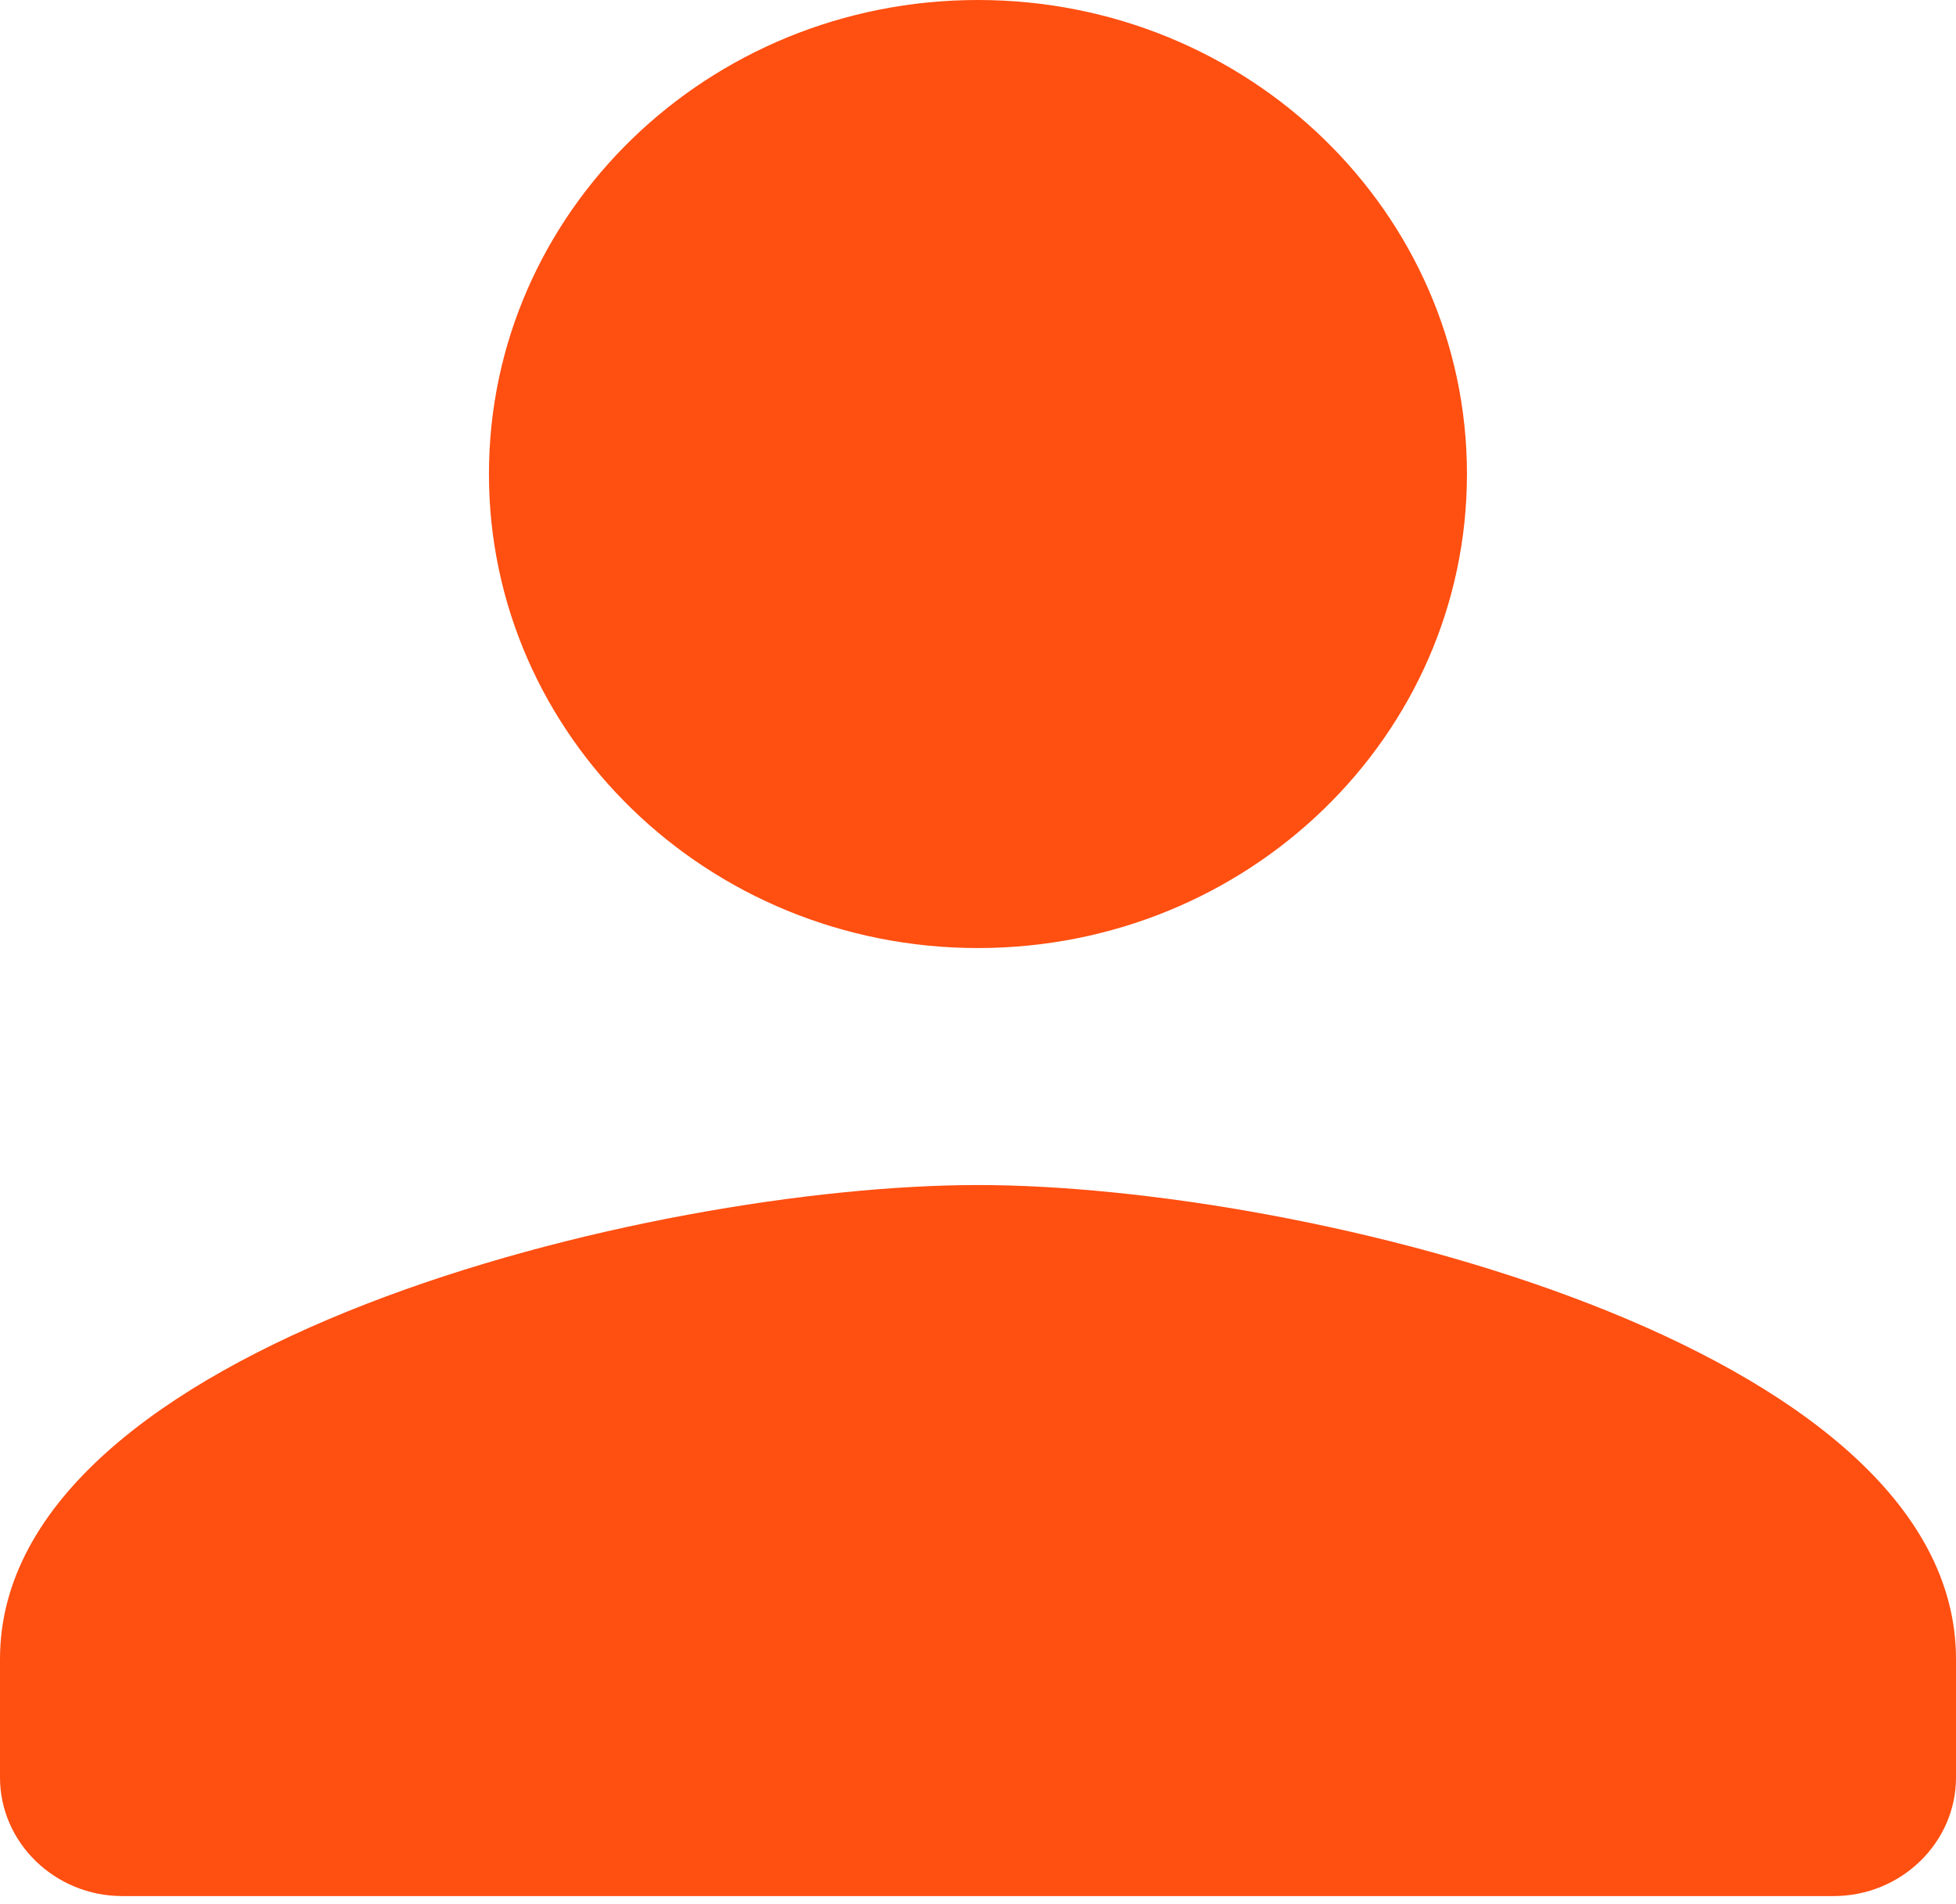
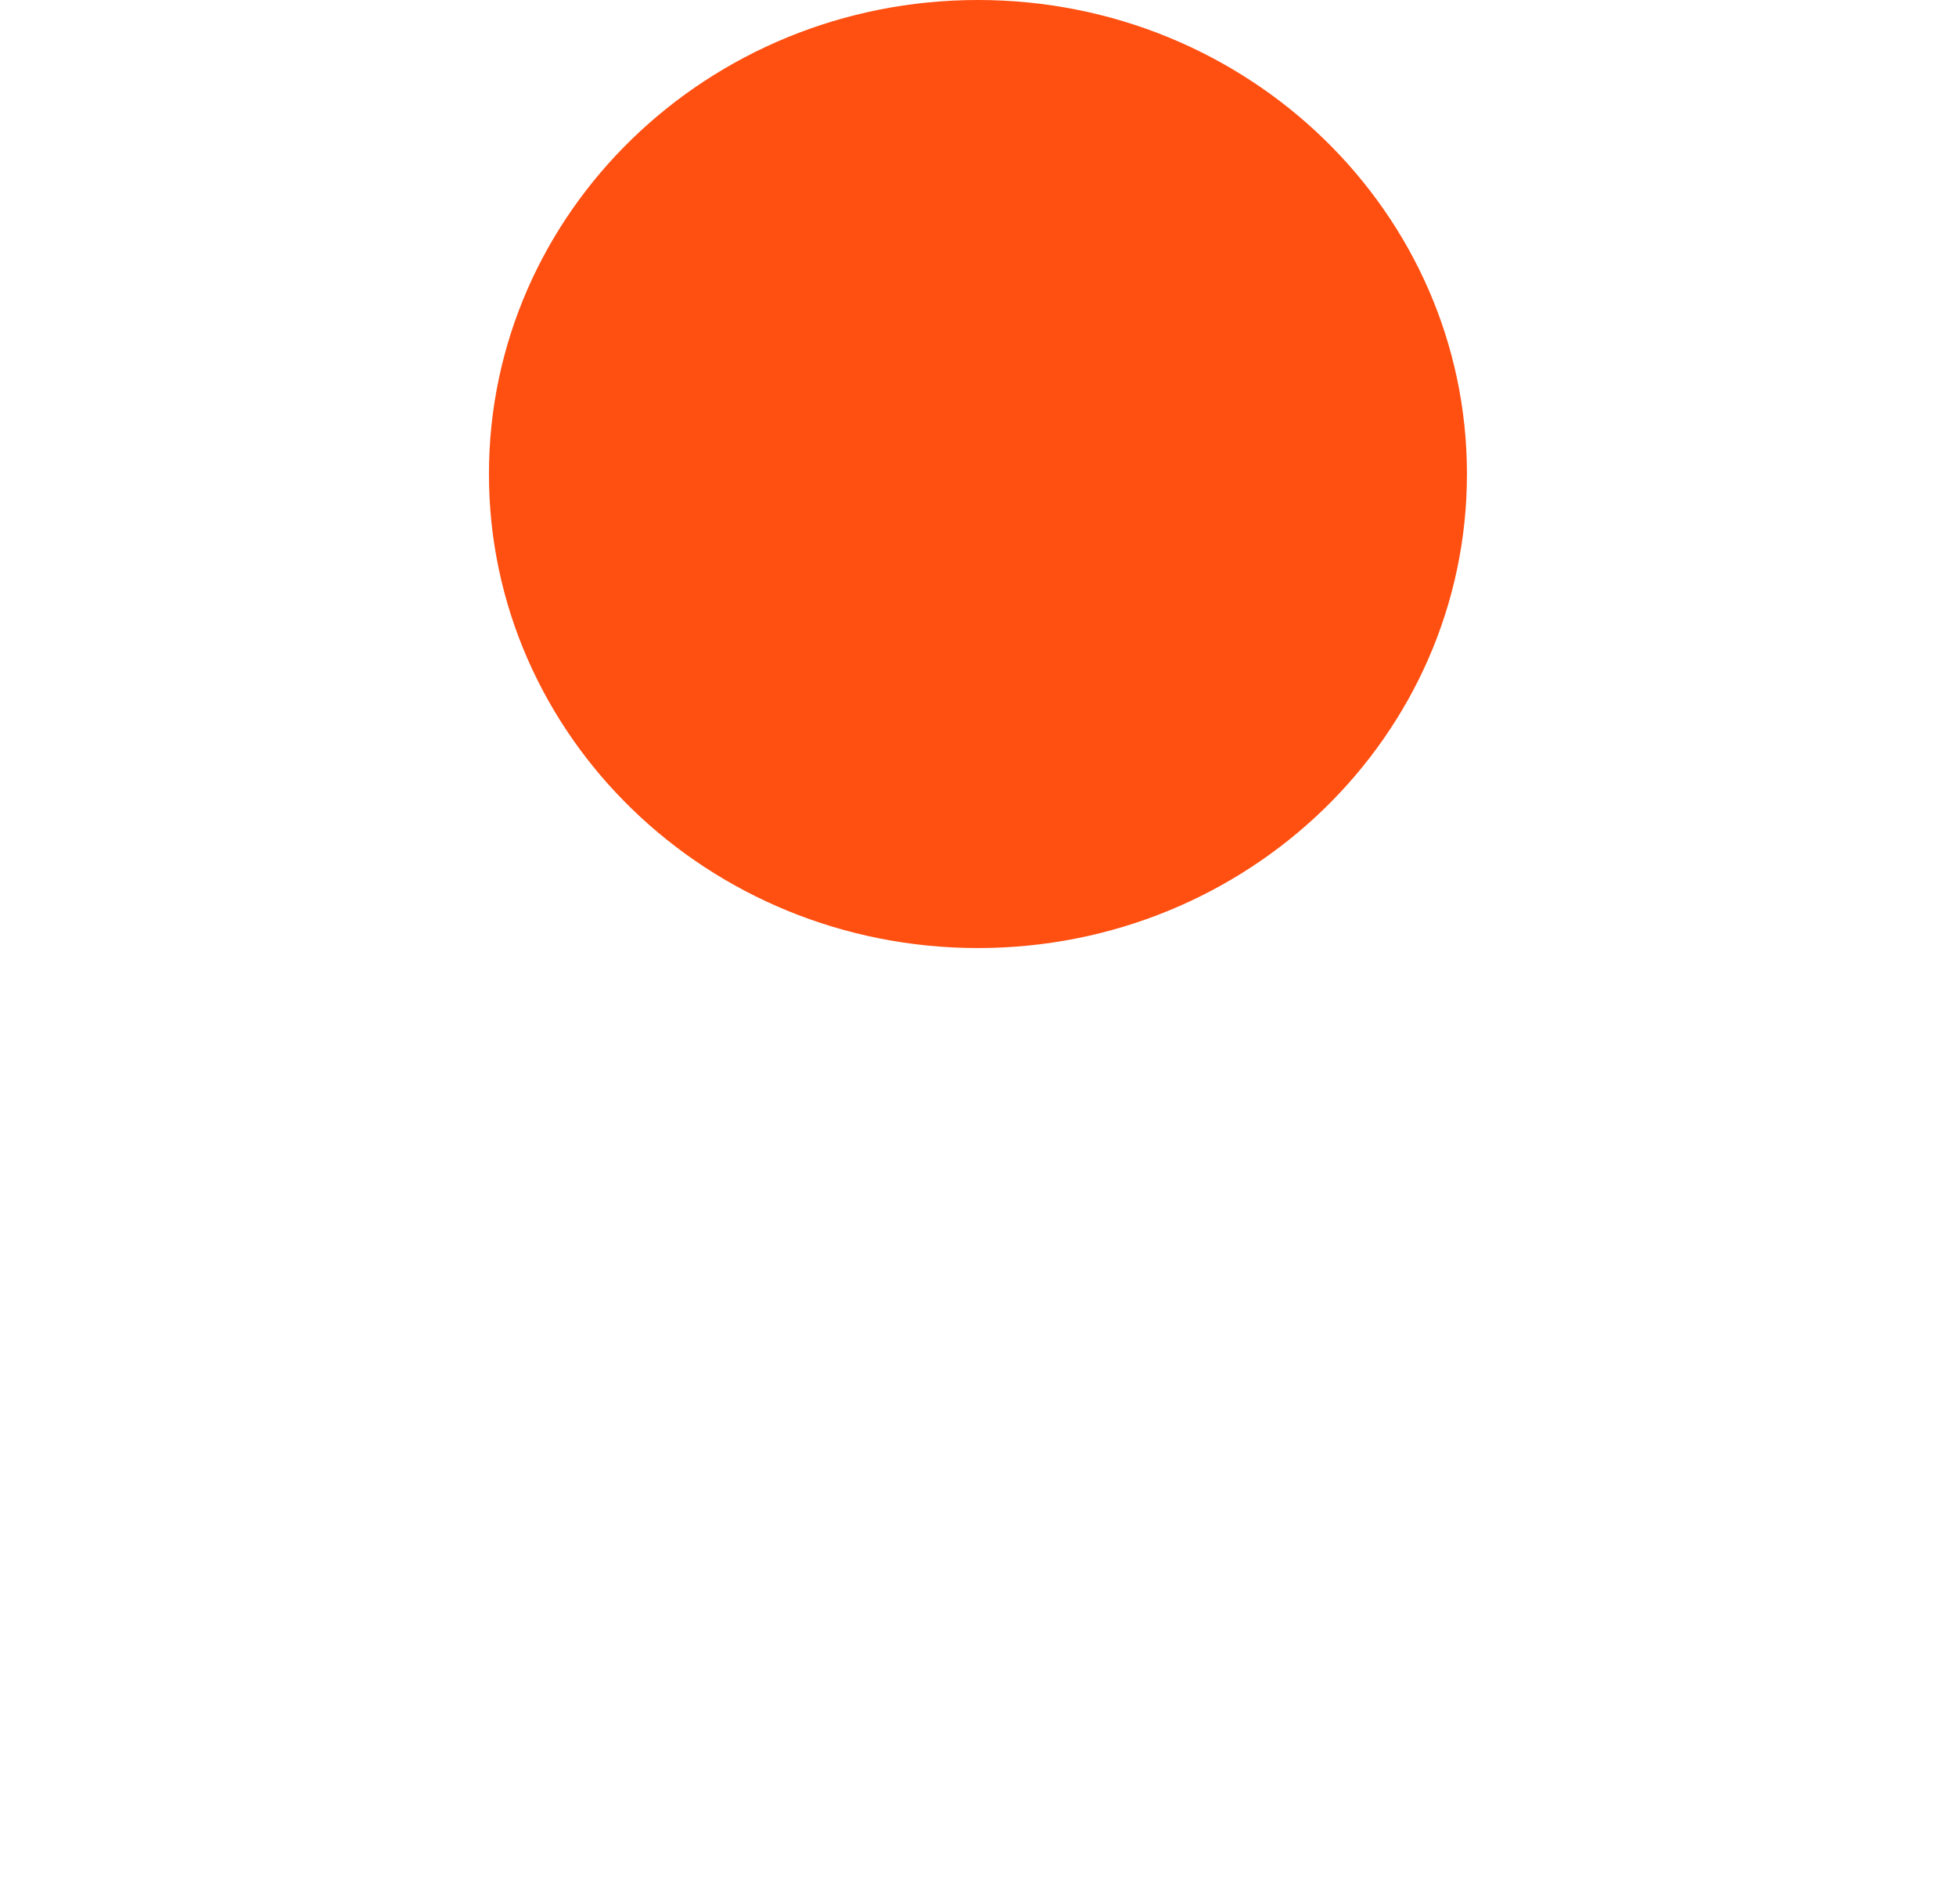
<svg xmlns="http://www.w3.org/2000/svg" width="76" height="74" viewBox="0 0 76 74" fill="none">
  <path d="M37.998 36.843C48.492 36.843 56.998 28.595 56.998 18.421C56.998 8.247 48.492 0 37.998 0C27.505 0 18.998 8.247 18.998 18.421C18.998 28.595 27.505 36.843 37.998 36.843Z" fill="#FF4F11" />
-   <path d="M38 46.053C25.318 46.053 0 52.224 0 64.474V69.079C0 71.612 2.138 73.685 4.75 73.685H71.25C73.863 73.685 76 71.612 76 69.079V64.474C76 52.224 50.683 46.053 38 46.053Z" fill="#FF4F11" />
</svg>